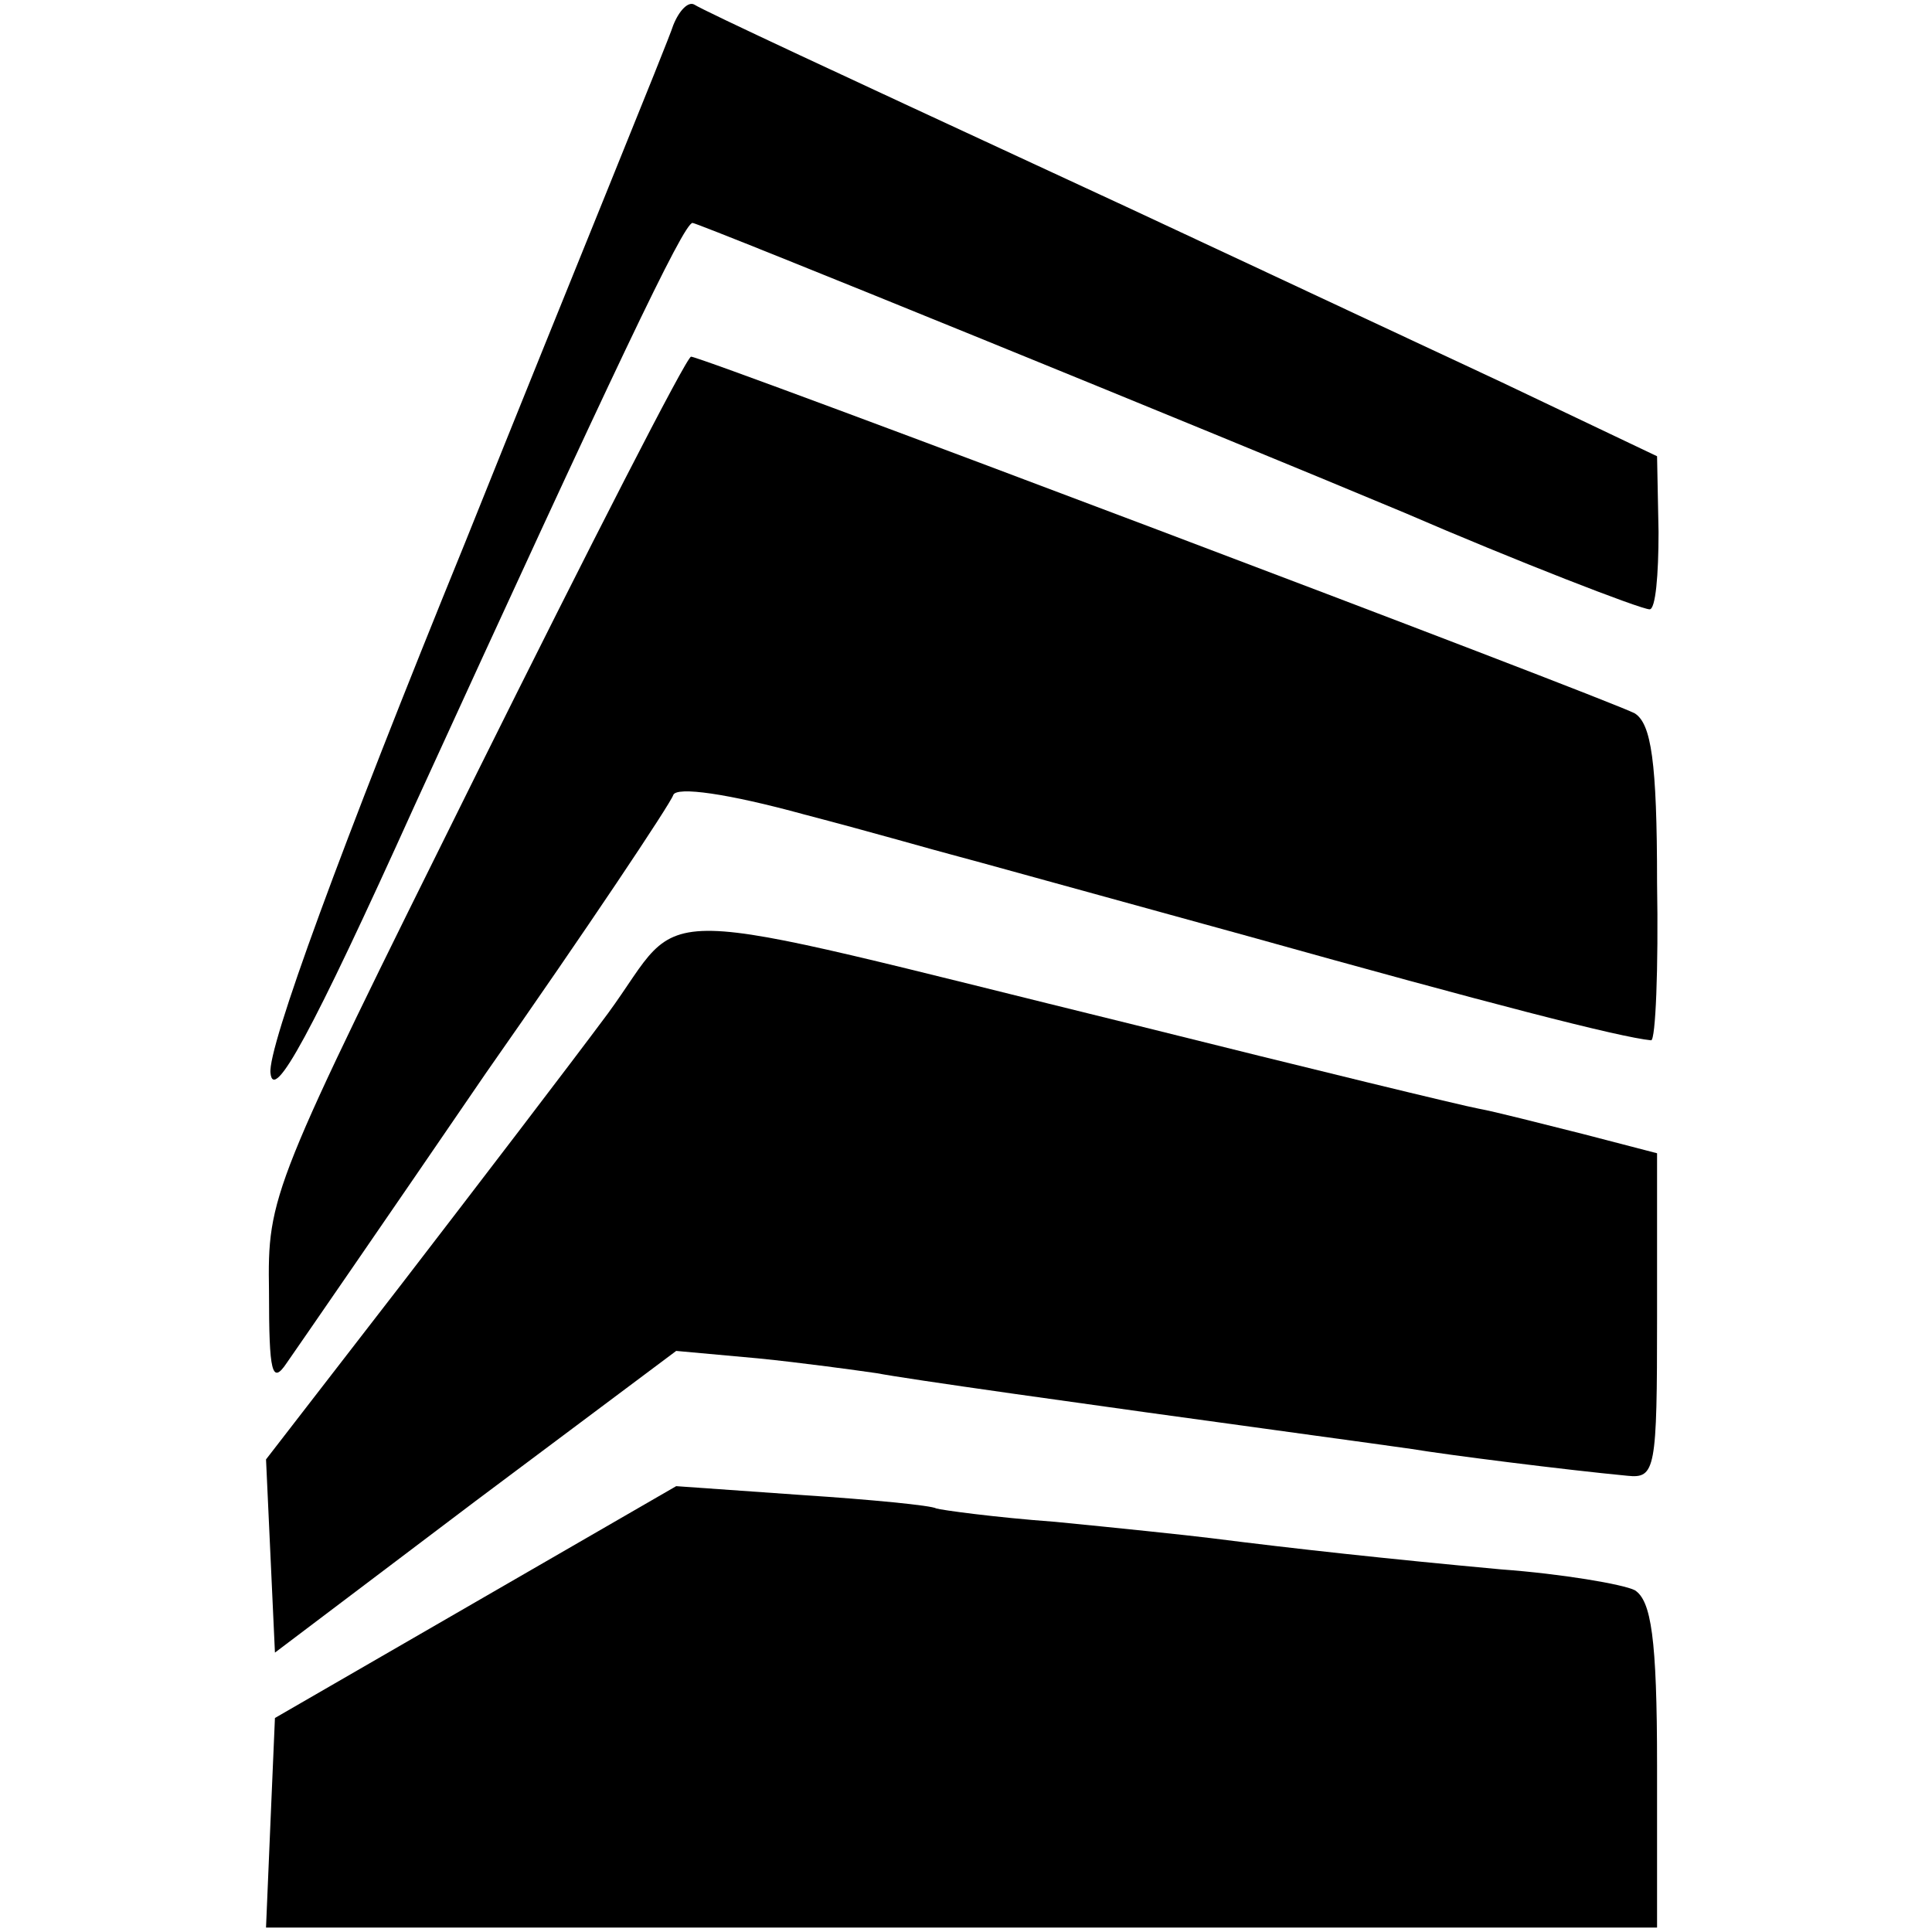
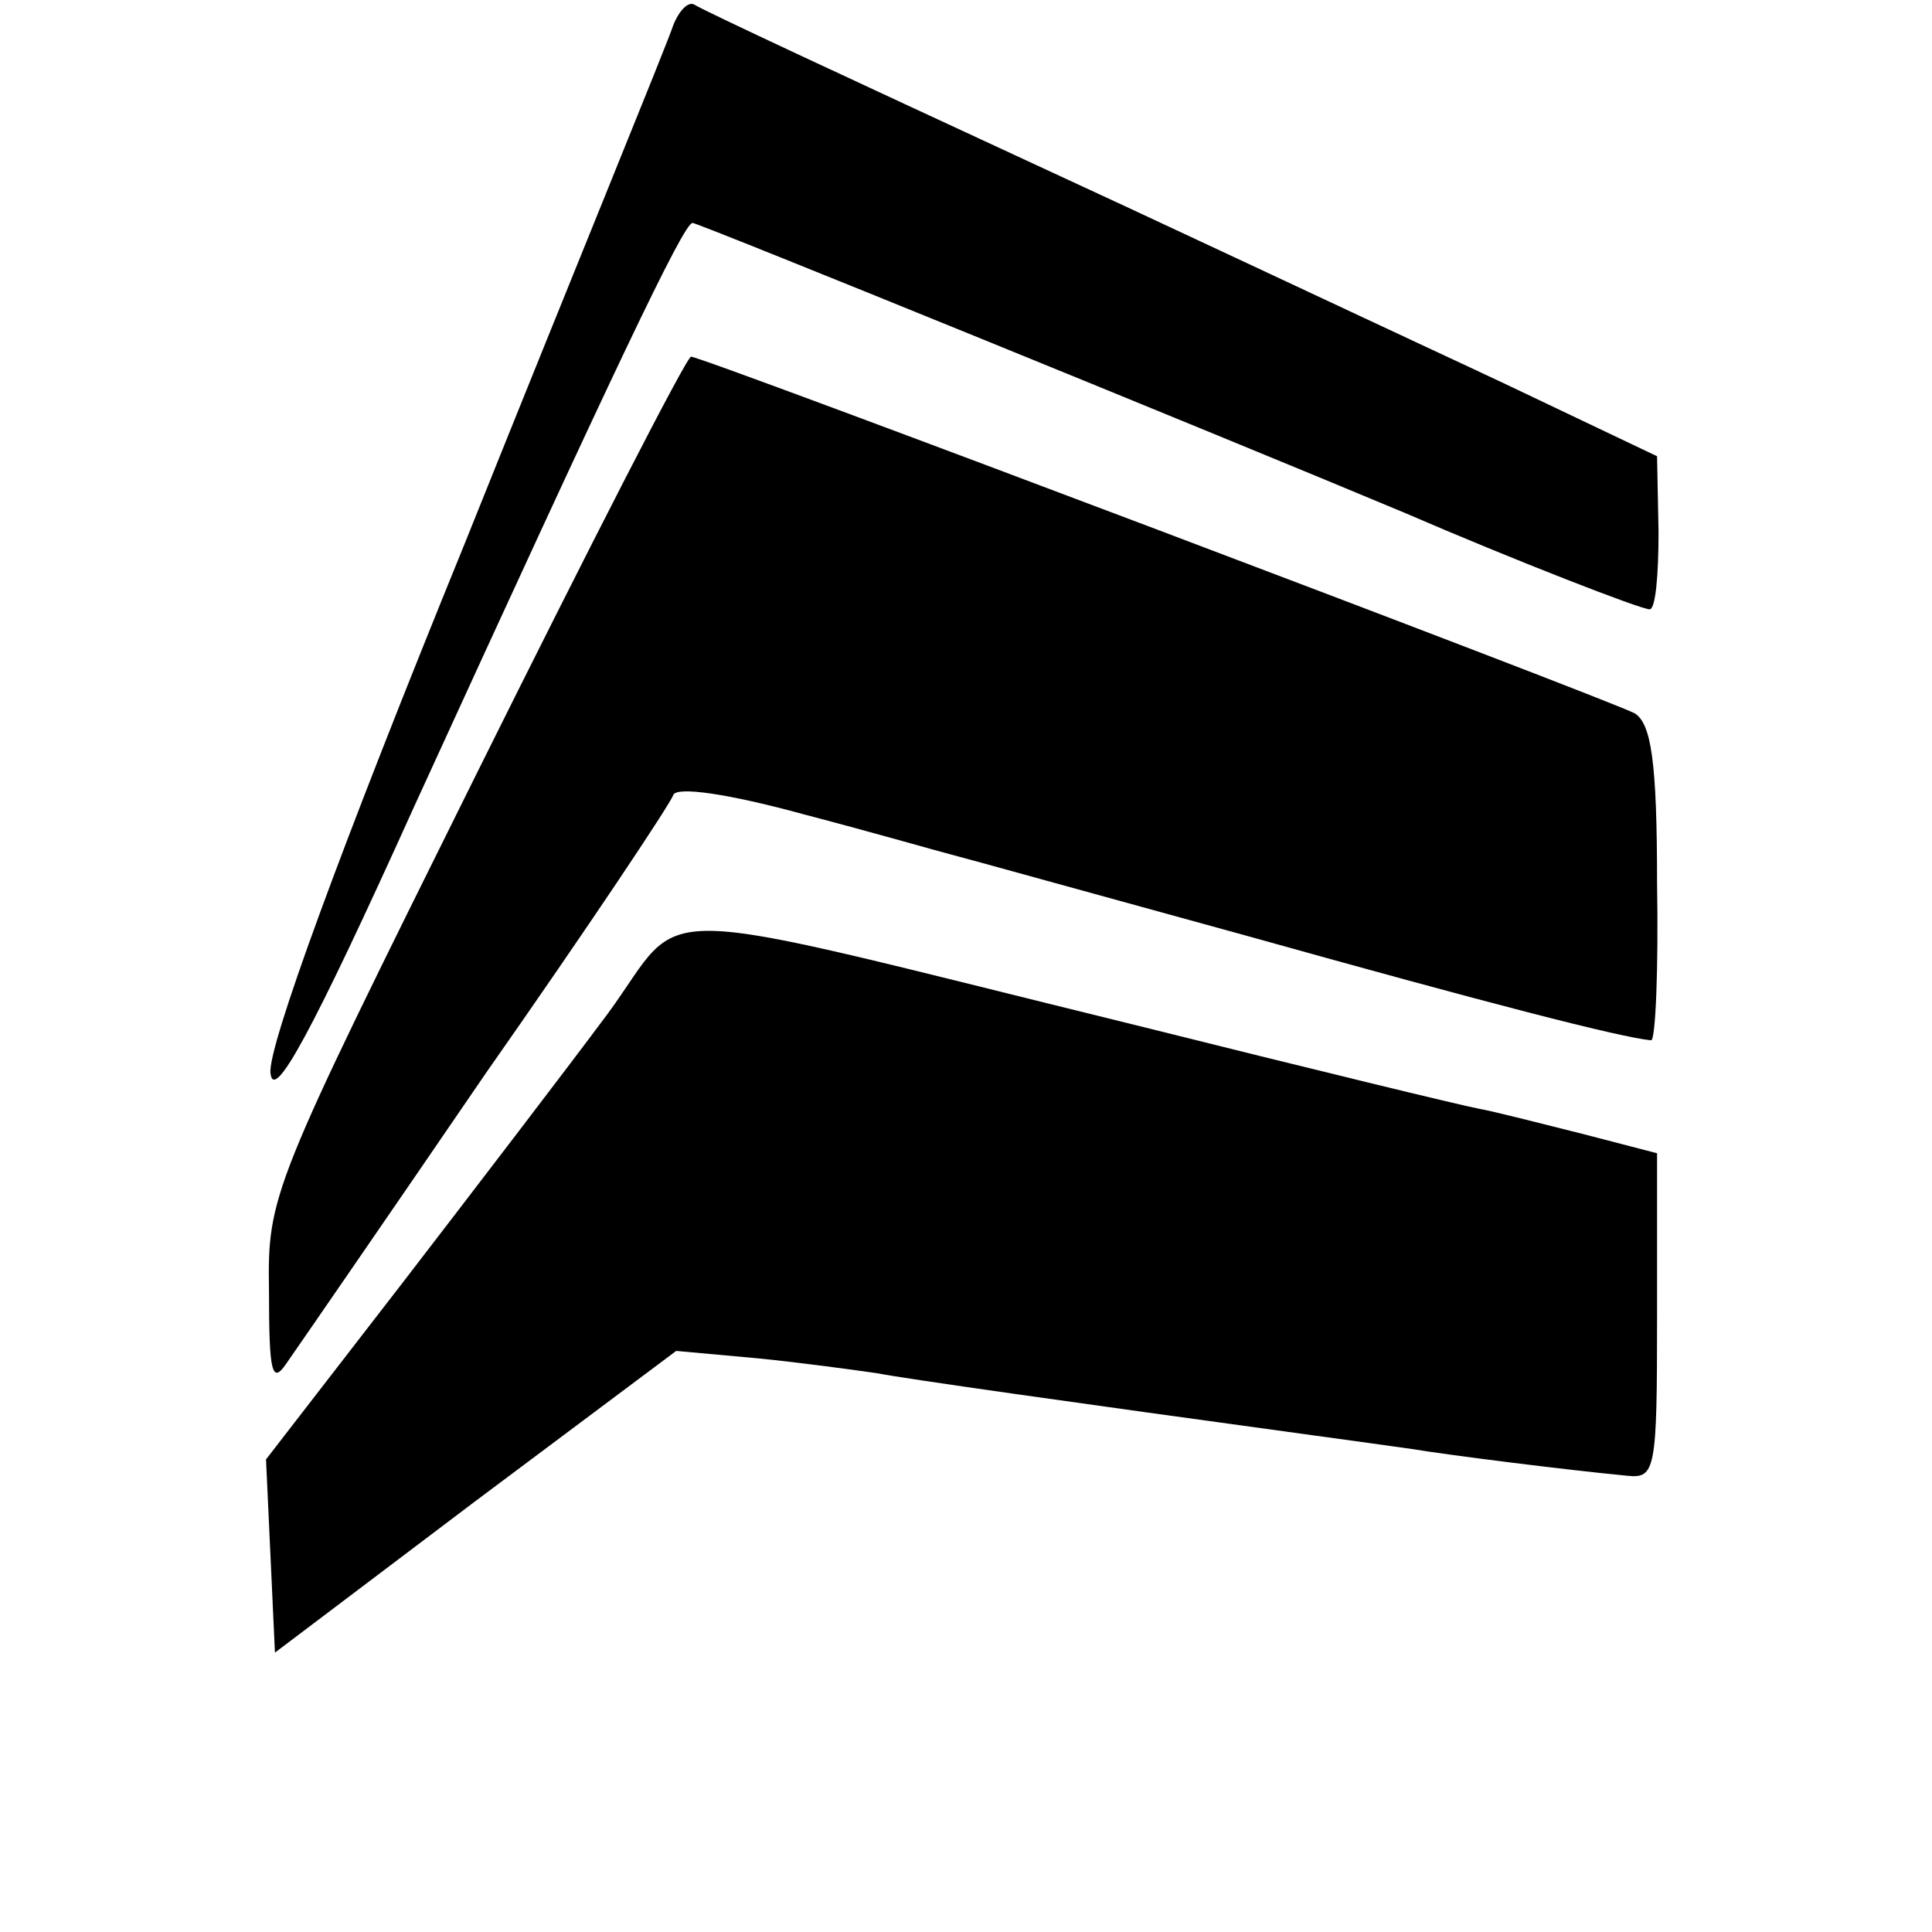
<svg xmlns="http://www.w3.org/2000/svg" version="1.0" width="173.333" height="173.333" viewBox="0 0 130 130">
  <path d="M45.3 1.7c-.3 1-6.7 16.6-14 34.8-8.4 20.6-13.3 34-13.1 35.7.2 2 2.7-2.5 9.7-18C41.4 24.7 46 15 46.6 15c.4 0 35 14.1 47.9 19.5 7.4 3.2 15.9 6.5 16.5 6.5.4 0 .6-2.3.6-5.2l-.1-5.1-10.5-5C87.5 19.4 77.1 14.5 69.5 11 57.2 5.3 47.5.8 46.7.3c-.4-.2-1 .4-1.4 1.4z" />
  <path d="M32 52.2C18.2 80 18 80.4 18.1 86.9c0 5.5.2 6.3 1.2 4.8.7-1 6.7-9.7 13.4-19.5 6.8-9.7 12.4-18.1 12.6-18.7.2-.6 3.7-.1 8.8 1.3 4.6 1.2 9.1 2.5 9.9 2.7.8.2 9.8 2.7 20 5.5 16.1 4.5 25 6.8 27.1 7 .3 0 .5-4.8.4-10.6 0-8.2-.4-10.7-1.5-11.4-1.9-1-62.7-24-63.5-24-.3 0-6.8 12.7-14.5 28.2z" />
  <path d="M40.9 68.2c-2.6 3.5-8.8 11.6-13.8 18.1l-9.2 11.9.3 6.5.3 6.5L32 101l13.5-10.1 5.5.5c3 .3 6.6.8 8 1 2.1.4 12.7 1.9 29.5 4.2 2.2.3 5.1.7 6.5.9 2.4.4 10.3 1.4 14.5 1.8 1.9.2 2-.4 2-10.7v-11l-5-1.3c-2.8-.7-5.9-1.5-7-1.7-1.1-.2-11.4-2.7-23-5.6-34.2-8.4-30.1-8.3-35.6-.8z" />
-   <path d="M32 107.8l-13.5 7.8-.3 7-.3 7.1h93.6v-10.9c0-8.6-.4-11.1-1.5-11.8-.8-.4-4.9-1.1-9-1.4-7.6-.7-14-1.4-19.5-2.1-1.6-.2-6.4-.7-10.5-1.1-4.1-.3-7.7-.8-8-.9-.3-.2-4.4-.6-9-.9l-8.5-.6-13.5 7.8z" />
</svg>